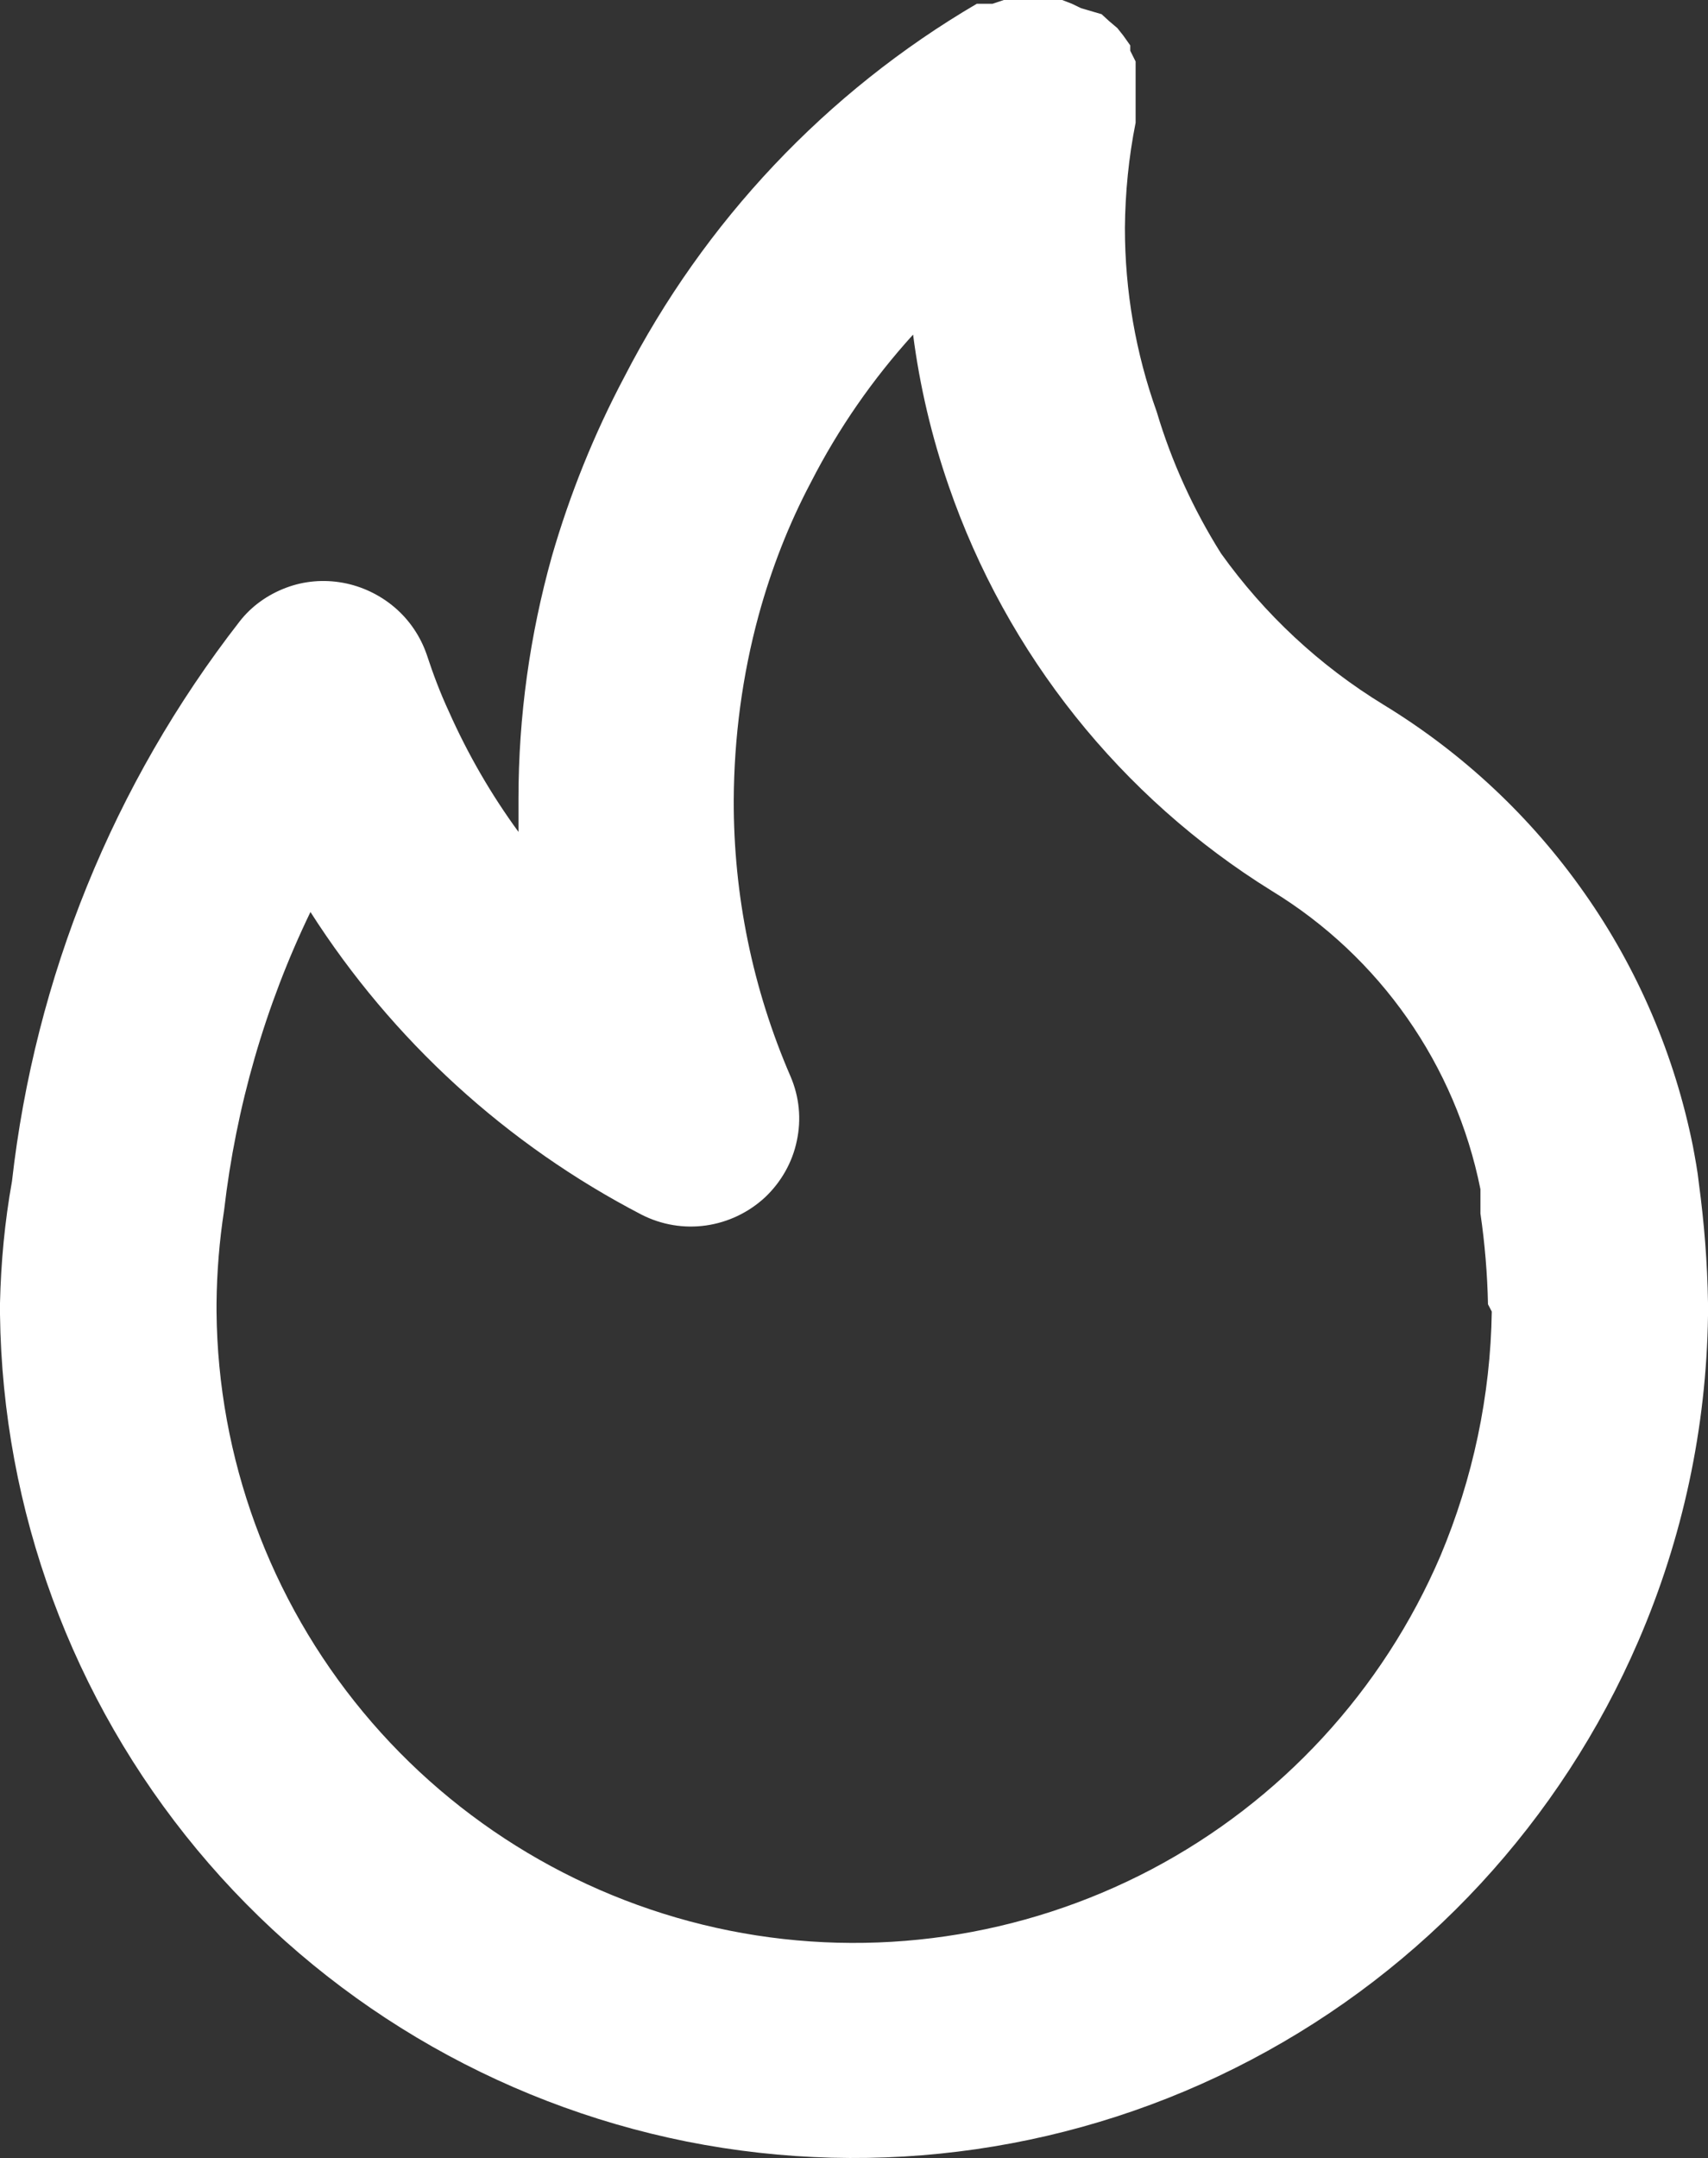
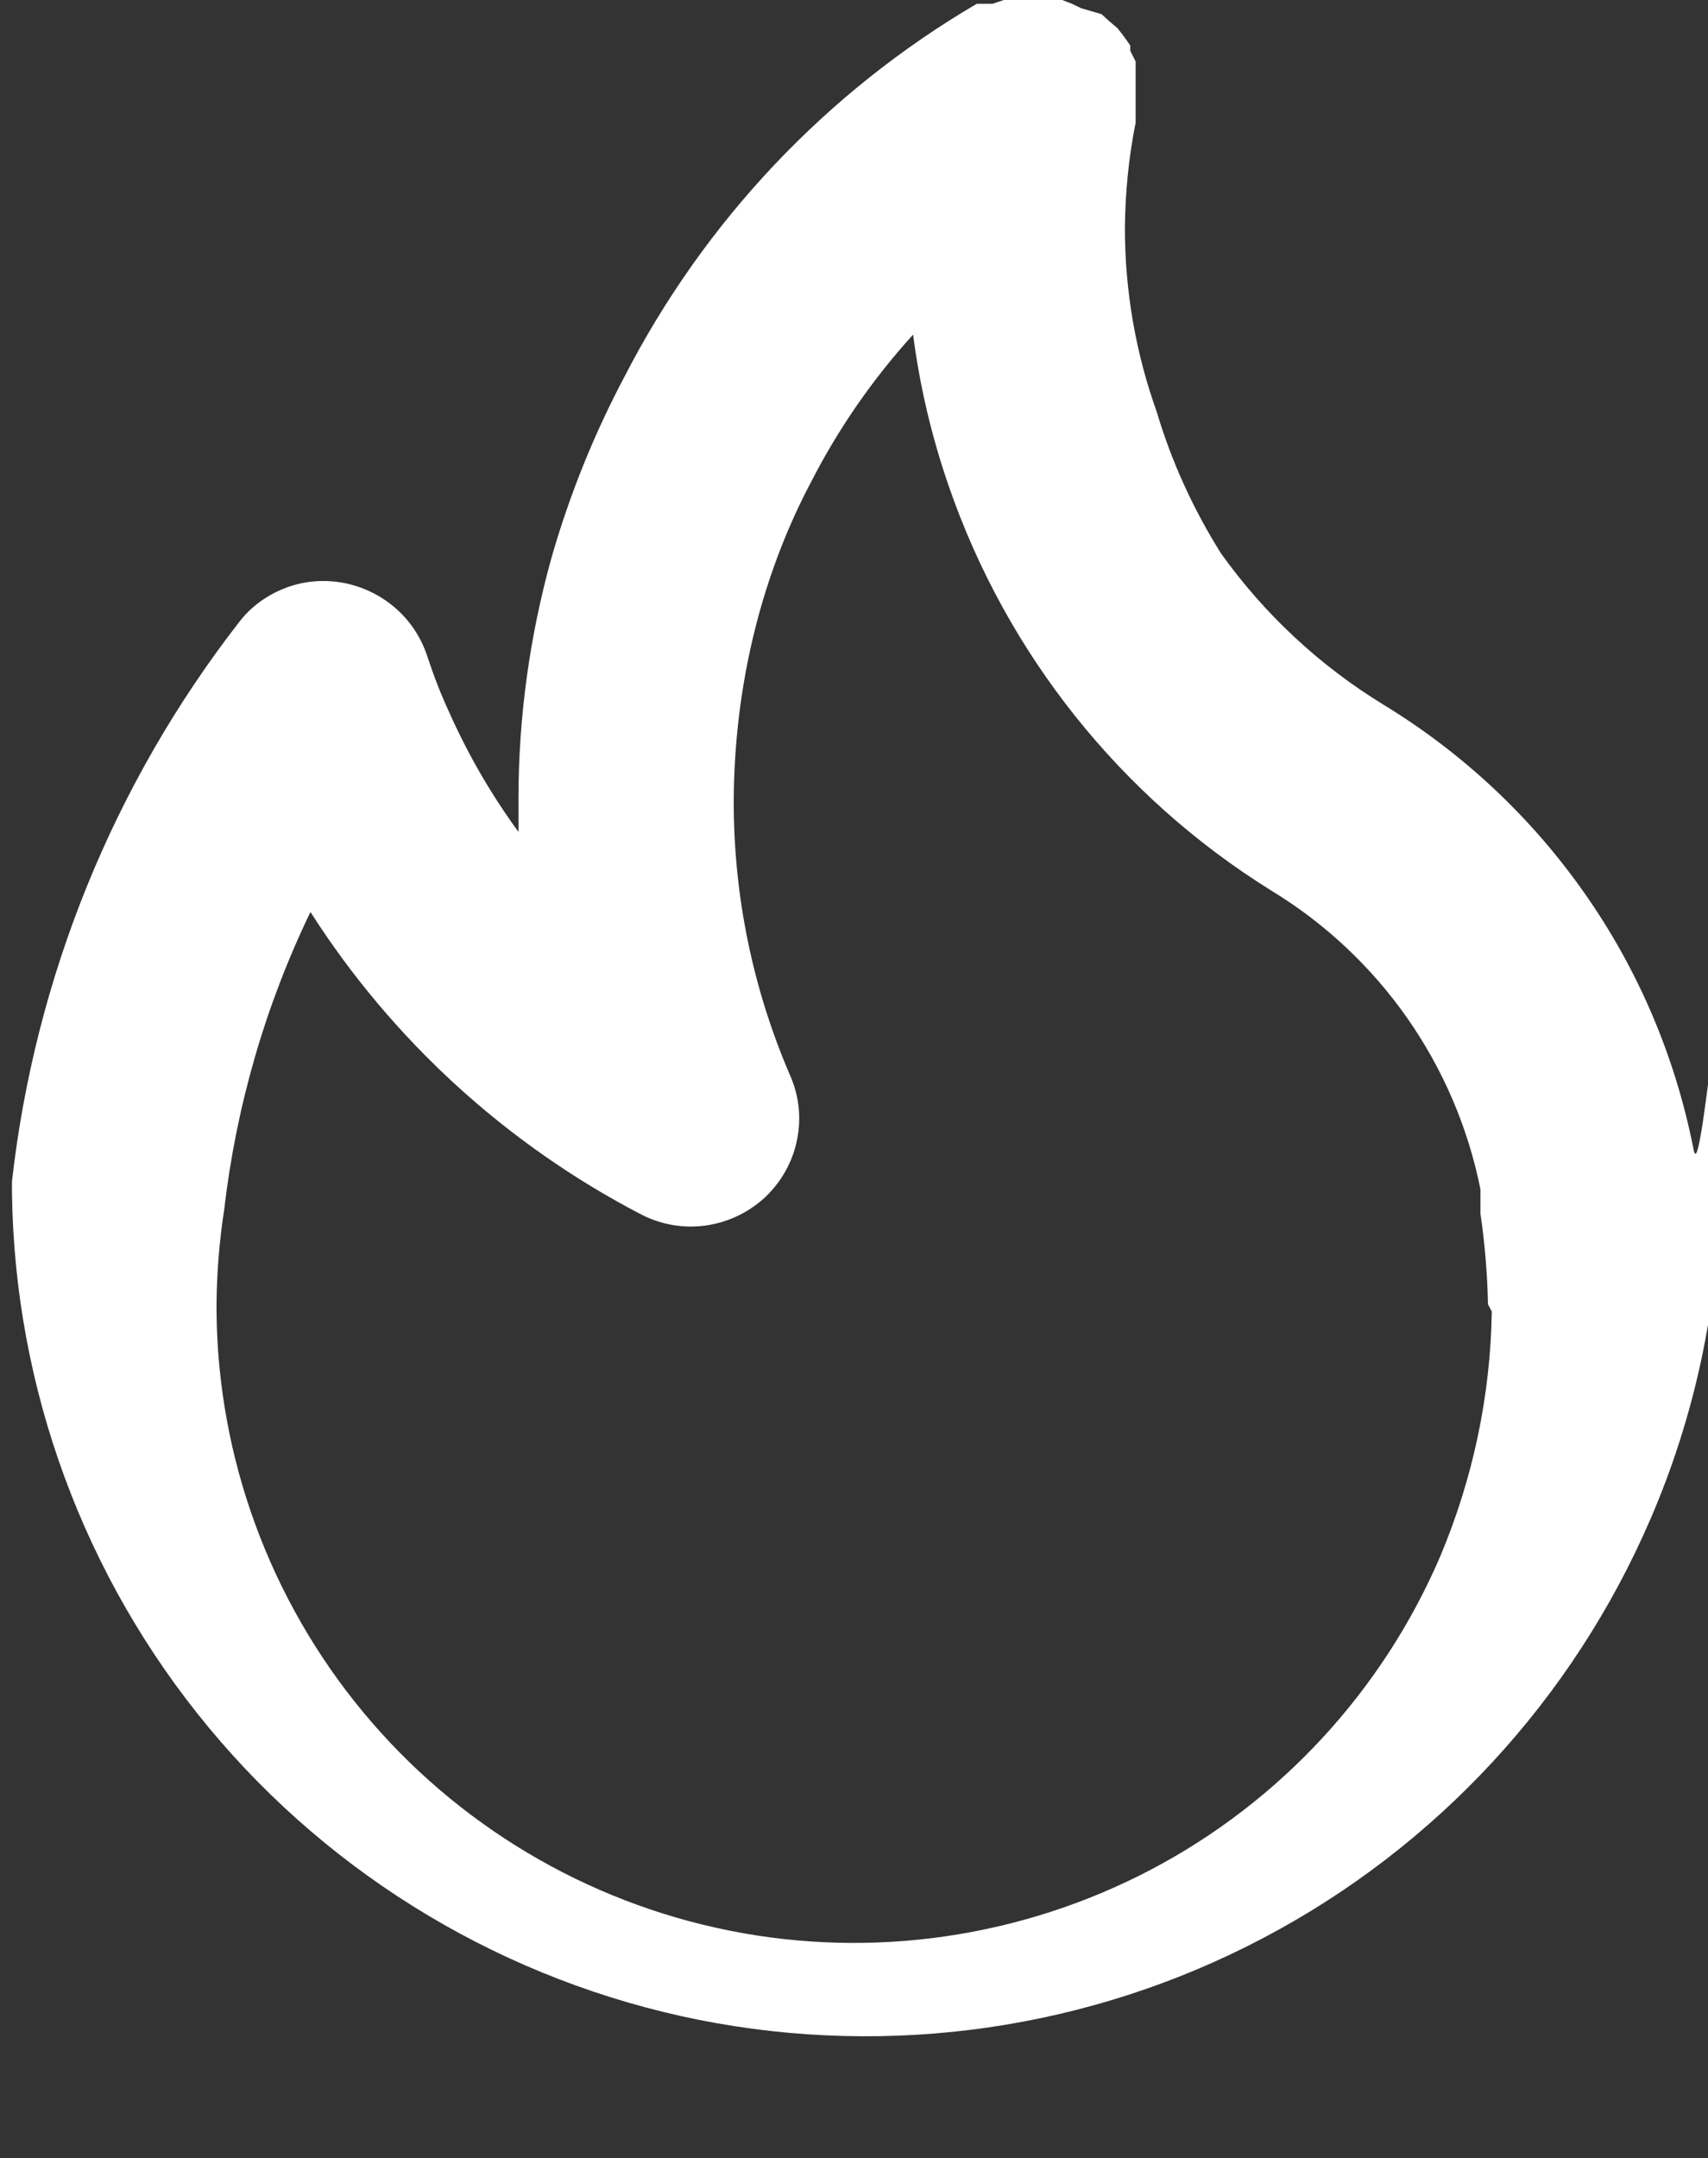
<svg xmlns="http://www.w3.org/2000/svg" version="1.1" id="Layer_1" x="0px" y="0px" viewBox="0 0 541.9 684.4" style="enable-background:new 0 0 541.9 684.4;" xml:space="preserve">
  <rect x="0" y="0" width="541.9" height="684.4" fill="#333333" stroke="none" />
  <style type="text/css">
	.st0{fill:#FFFFFF;}
</style>
-   <path class="st0" d="M537.1,363.4c-5.8-28.8-17.5-56.2-34.4-80.2c-16.9-24.1-38.6-44.4-63.7-59.7c-20.3-12.4-37.8-28.7-51.6-48  c-8.8-14-15.7-29.1-20.4-44.9c-6.7-18.7-10.1-38.4-10.1-58.3c0.1-11.2,1.2-22.4,3.4-33.4V37v-3.8v-3.8v-3.4v-6.5l-1.7-3.4v-1.7  l-2.2-3.1l-1.9-2.4l-2.6-2.2l-2.4-2.2L343,2.6l-2.9-1.4L337,0h-18.5l-3.6,1.2h-5l0,0c-47.8,28-86.5,69.1-111.8,118.3  c-9.6,18.1-17.3,37.2-23,56.9c-7,25-10.6,50.8-10.6,76.8v10.6c-8.7-11.9-16.1-24.7-22.1-38.2c-2.7-5.8-5-11.9-7-18  c-2-5.8-5.5-11-10.2-15c-4.7-4-10.4-6.7-16.4-7.8c-6.1-1.1-12.3-0.6-18.1,1.6c-5.8,2.2-10.9,5.8-14.7,10.7  C36,248.5,11.1,310,3.8,374.6c-2.3,12.8-3.5,25.7-3.8,38.6v3.6c0.8,62.1,22.9,122,62.5,169.7s94.5,80.4,155.4,92.6  c60.9,12.1,124.1,3,179-25.9c55-28.9,98.3-75.8,122.9-132.8c14.1-32.6,21.6-67.7,22.1-103.2v-4.1c-0.2-12.7-1.2-25.3-2.9-37.9  C538.6,371.3,537.8,367.2,537.1,363.4L537.1,363.4z M473.3,415.9L473.3,415.9c-0.4,26.7-6,53-16.3,77.5  c-18.3,42.7-50.7,77.8-91.7,99.4c-41.1,21.6-88.4,28.5-133.9,19.4c-45.5-9.1-86.6-33.6-116.2-69.3s-46.1-80.6-46.5-127v-2.6  c0.1-9.9,0.9-19.8,2.4-29.5c3.8-32.8,13-64.8,27.4-94.6c26,40.7,62.3,73.8,105.1,96c6.3,3.2,13.4,4.4,20.4,3.4  c7-1,13.5-4.1,18.7-8.9c5.1-4.8,8.7-11.1,10.1-17.9c1.5-6.9,0.8-14-2-20.5c-12-27.7-18.1-57.5-18-87.6c0.1-19.8,2.7-39.5,7.9-58.6  c4-14.6,9.5-28.8,16.6-42.2c8.7-17,19.6-32.7,32.4-46.8c2.1,16.3,5.9,32.4,11.3,48c18.4,53.3,54.6,98.7,102.5,128.4  c34.3,20.9,58.3,55.2,66.2,94.6v7.7c1.4,9.5,2.2,19.2,2.4,28.8L473.3,415.9z" />
+   <path class="st0" d="M537.1,363.4c-5.8-28.8-17.5-56.2-34.4-80.2c-16.9-24.1-38.6-44.4-63.7-59.7c-20.3-12.4-37.8-28.7-51.6-48  c-8.8-14-15.7-29.1-20.4-44.9c-6.7-18.7-10.1-38.4-10.1-58.3c0.1-11.2,1.2-22.4,3.4-33.4V37v-3.8v-3.8v-3.4v-6.5l-1.7-3.4v-1.7  l-2.2-3.1l-1.9-2.4l-2.6-2.2l-2.4-2.2L343,2.6l-2.9-1.4L337,0h-18.5l-3.6,1.2h-5l0,0c-47.8,28-86.5,69.1-111.8,118.3  c-9.6,18.1-17.3,37.2-23,56.9c-7,25-10.6,50.8-10.6,76.8v10.6c-8.7-11.9-16.1-24.7-22.1-38.2c-2.7-5.8-5-11.9-7-18  c-2-5.8-5.5-11-10.2-15c-4.7-4-10.4-6.7-16.4-7.8c-6.1-1.1-12.3-0.6-18.1,1.6c-5.8,2.2-10.9,5.8-14.7,10.7  C36,248.5,11.1,310,3.8,374.6v3.6c0.8,62.1,22.9,122,62.5,169.7s94.5,80.4,155.4,92.6  c60.9,12.1,124.1,3,179-25.9c55-28.9,98.3-75.8,122.9-132.8c14.1-32.6,21.6-67.7,22.1-103.2v-4.1c-0.2-12.7-1.2-25.3-2.9-37.9  C538.6,371.3,537.8,367.2,537.1,363.4L537.1,363.4z M473.3,415.9L473.3,415.9c-0.4,26.7-6,53-16.3,77.5  c-18.3,42.7-50.7,77.8-91.7,99.4c-41.1,21.6-88.4,28.5-133.9,19.4c-45.5-9.1-86.6-33.6-116.2-69.3s-46.1-80.6-46.5-127v-2.6  c0.1-9.9,0.9-19.8,2.4-29.5c3.8-32.8,13-64.8,27.4-94.6c26,40.7,62.3,73.8,105.1,96c6.3,3.2,13.4,4.4,20.4,3.4  c7-1,13.5-4.1,18.7-8.9c5.1-4.8,8.7-11.1,10.1-17.9c1.5-6.9,0.8-14-2-20.5c-12-27.7-18.1-57.5-18-87.6c0.1-19.8,2.7-39.5,7.9-58.6  c4-14.6,9.5-28.8,16.6-42.2c8.7-17,19.6-32.7,32.4-46.8c2.1,16.3,5.9,32.4,11.3,48c18.4,53.3,54.6,98.7,102.5,128.4  c34.3,20.9,58.3,55.2,66.2,94.6v7.7c1.4,9.5,2.2,19.2,2.4,28.8L473.3,415.9z" />
</svg>